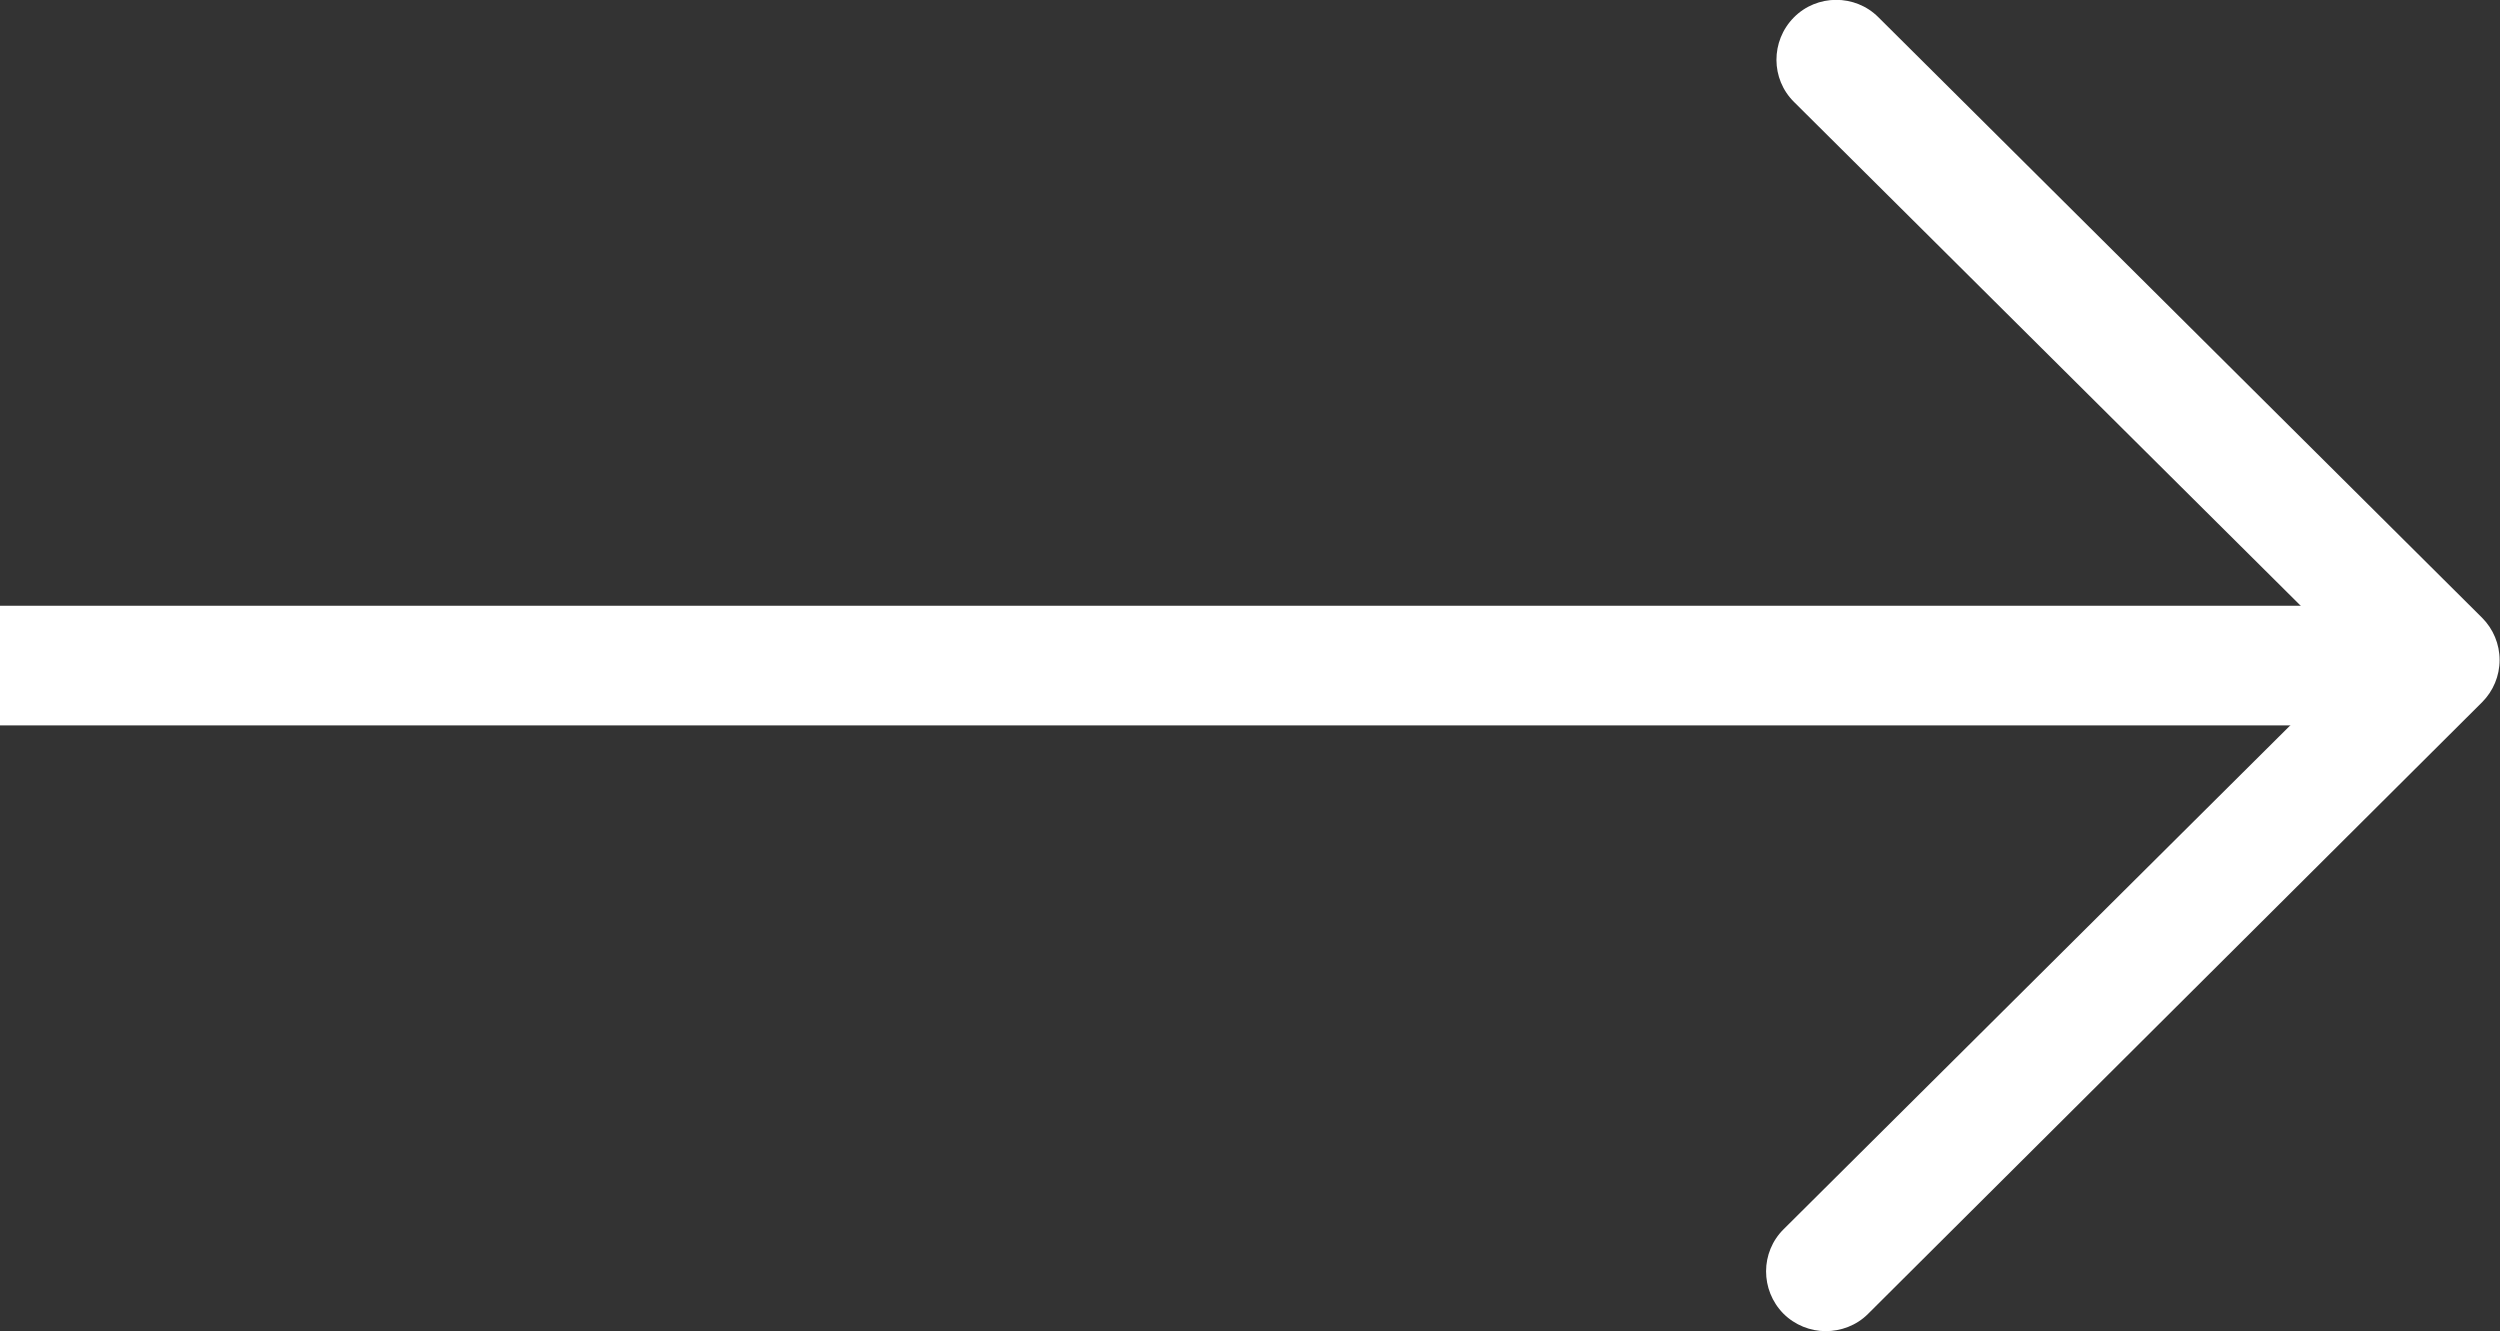
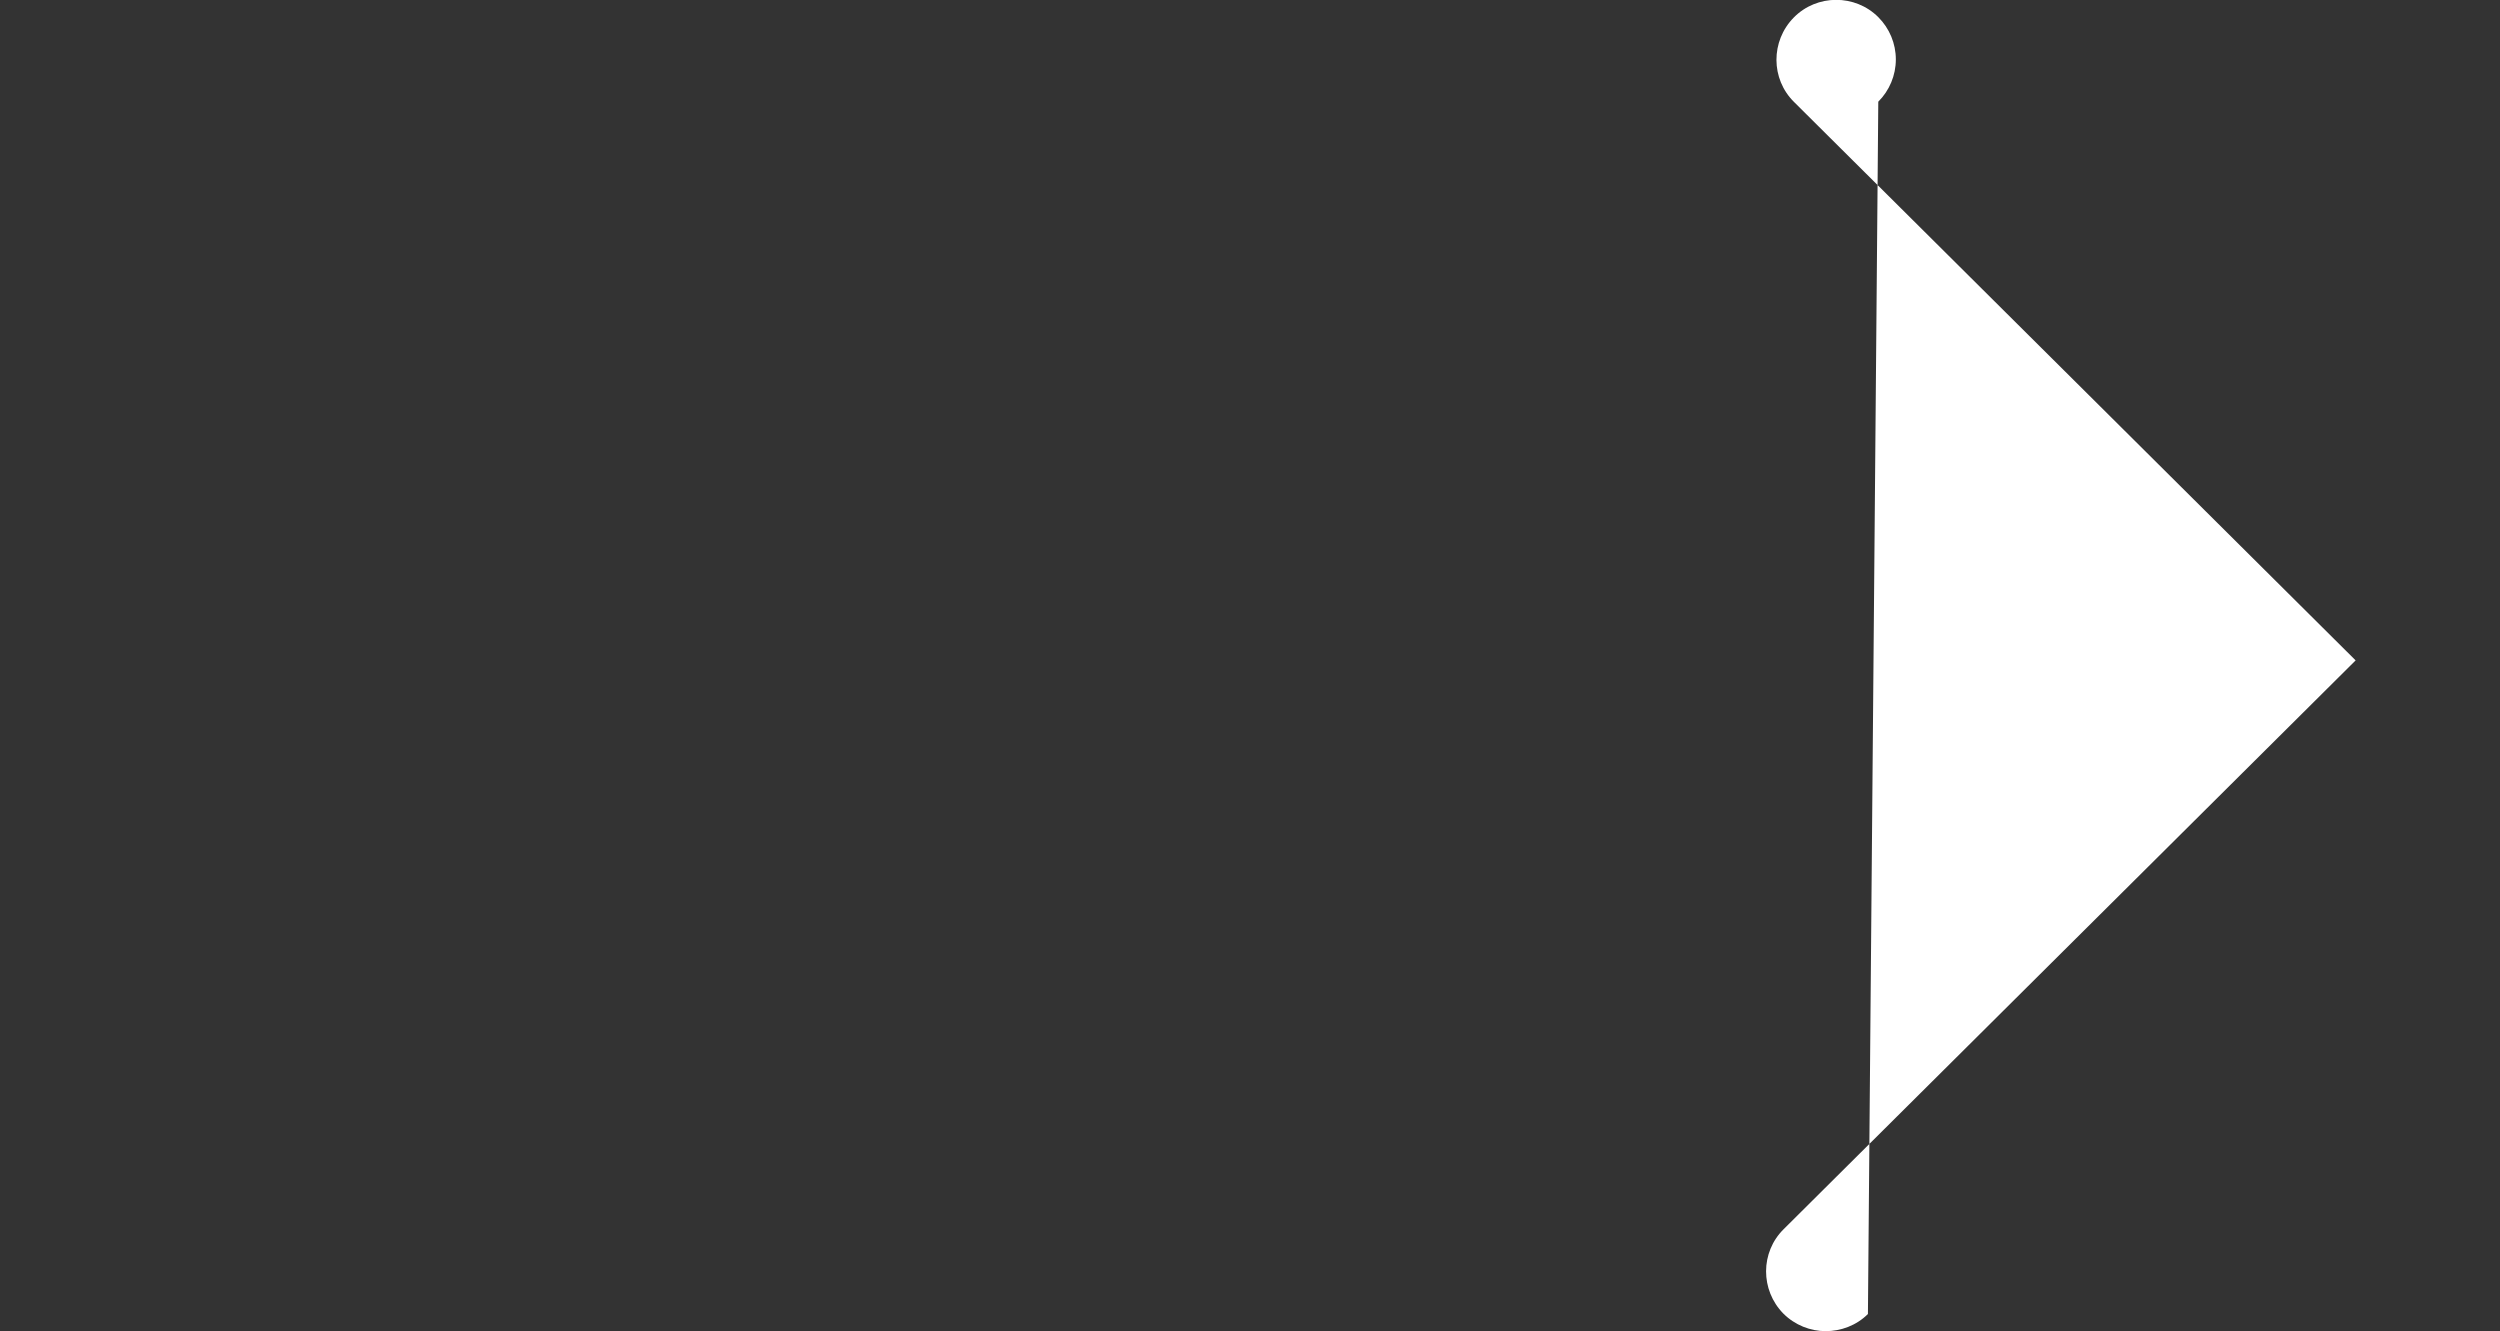
<svg xmlns="http://www.w3.org/2000/svg" id="Слой_1" x="0px" y="0px" viewBox="0 0 62.69 33.38" style="enable-background:new 0 0 62.69 33.38;" xml:space="preserve">
  <rect x="0" y="0" width="62.69" height="33.38" fill="#333333" stroke="none" />
  <style type="text/css"> .st0{fill:#FFFFFF;} </style>
  <g>
-     <rect y="15.19" class="st0" width="60.16" height="3" />
-     <path class="st0" d="M45.78,33.38c-0.38,0-0.77-0.15-1.06-0.44c-0.58-0.59-0.58-1.54,0.01-2.12l14.34-14.26L44.99,2.56 c-0.59-0.58-0.59-1.53-0.01-2.12c0.58-0.59,1.54-0.59,2.12-0.01l15.14,15.06c0.28,0.28,0.44,0.66,0.44,1.06s-0.16,0.78-0.44,1.06 L46.84,32.95C46.55,33.24,46.16,33.38,45.78,33.38z" />
+     <path class="st0" d="M45.78,33.38c-0.38,0-0.77-0.15-1.06-0.44c-0.58-0.59-0.58-1.54,0.01-2.12l14.34-14.26L44.99,2.56 c-0.59-0.58-0.59-1.53-0.01-2.12c0.58-0.59,1.54-0.59,2.12-0.01c0.28,0.28,0.44,0.66,0.44,1.06s-0.16,0.78-0.44,1.06 L46.84,32.95C46.55,33.24,46.16,33.38,45.78,33.38z" />
  </g>
</svg>